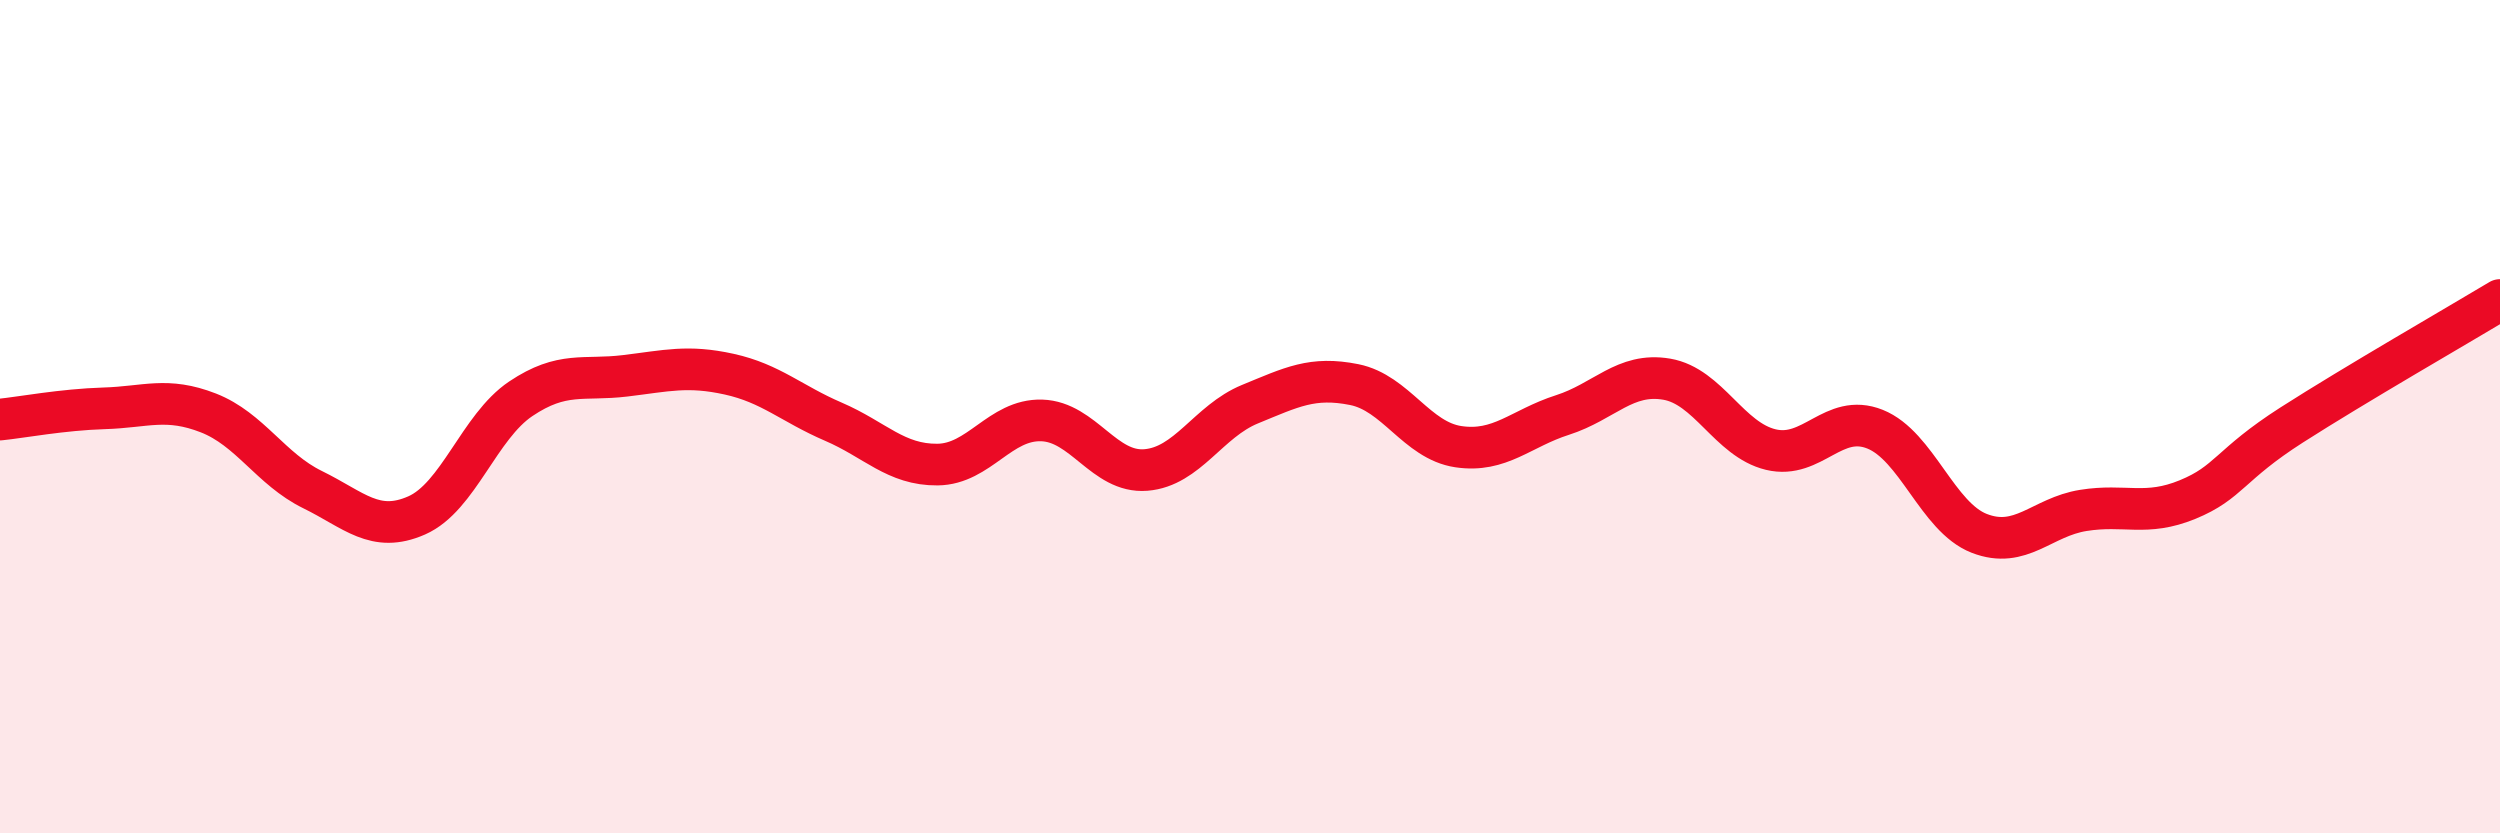
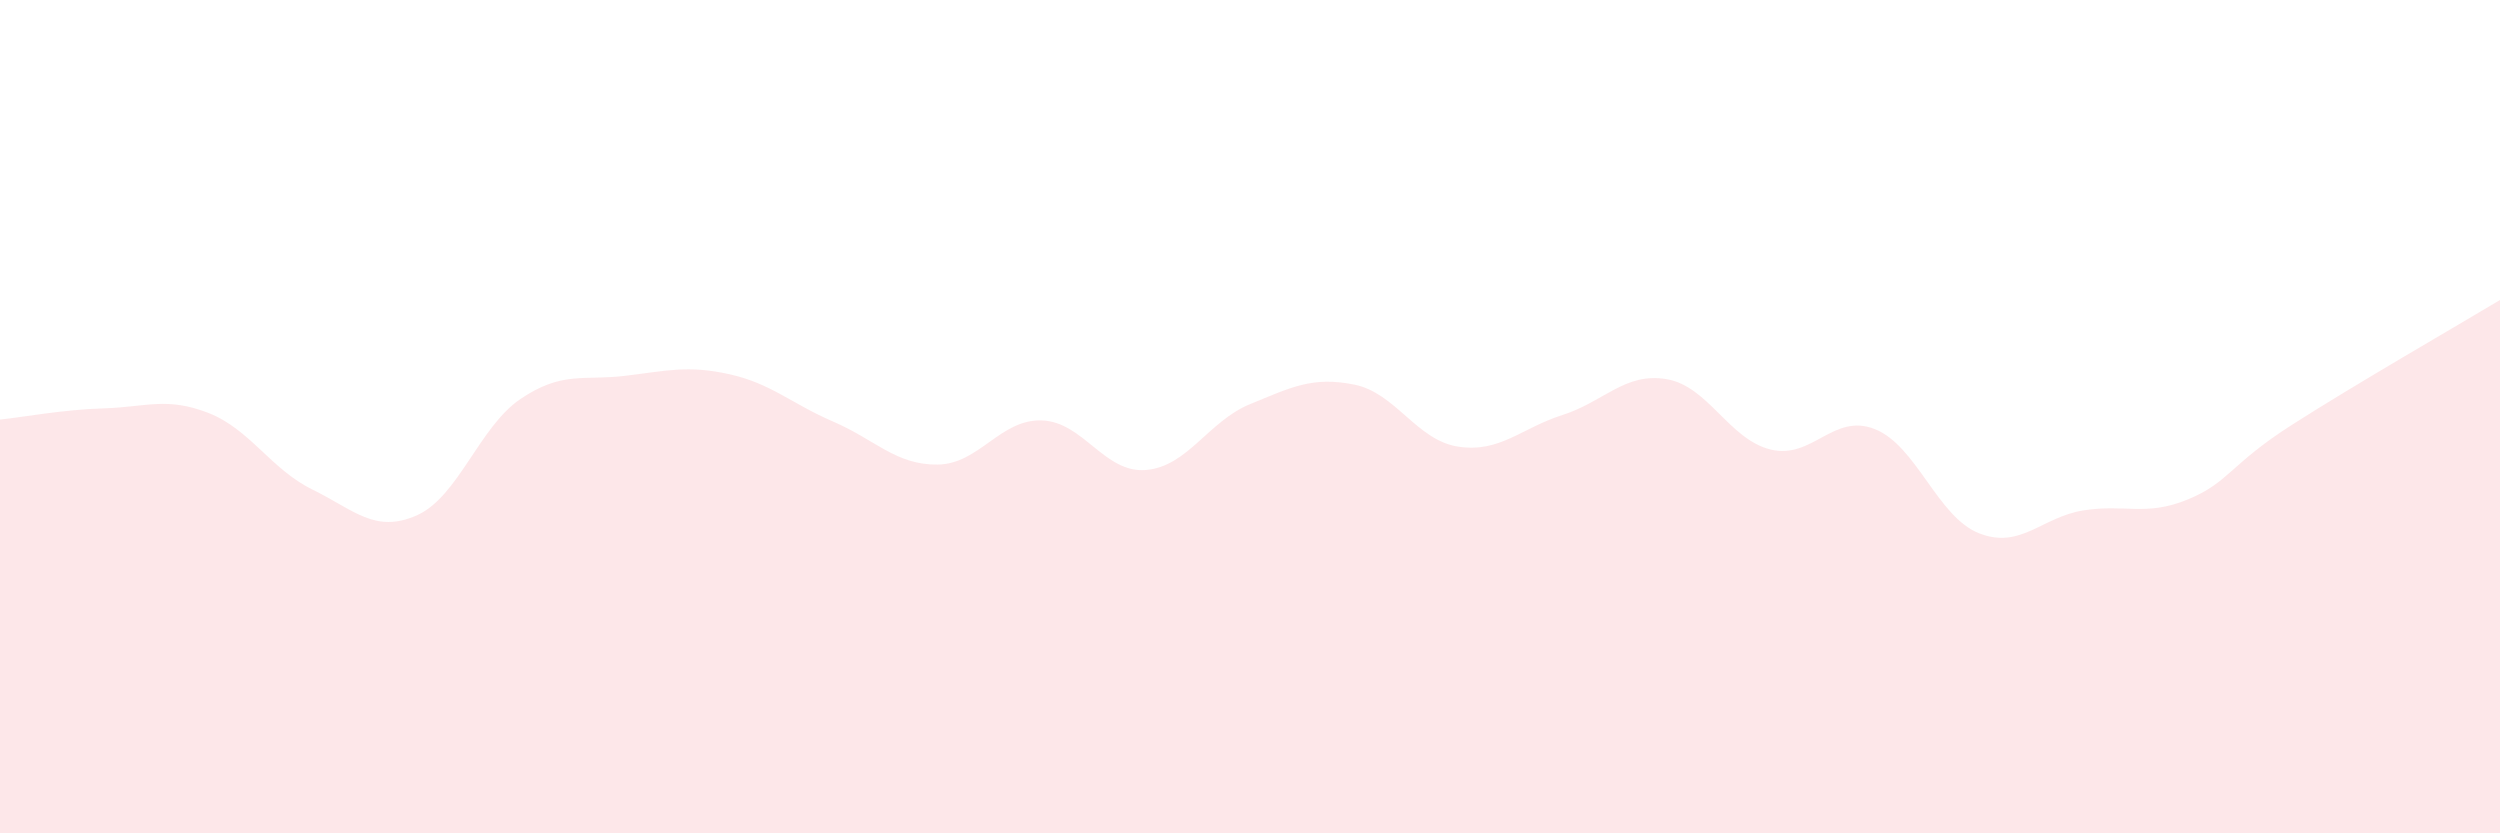
<svg xmlns="http://www.w3.org/2000/svg" width="60" height="20" viewBox="0 0 60 20">
  <path d="M 0,10.07 C 0.5,10.02 1.5,9.83 2.5,9.8 C 3.5,9.77 4,9.52 5,9.91 C 6,10.3 6.5,11.26 7.5,11.75 C 8.5,12.24 9,12.81 10,12.37 C 11,11.93 11.5,10.24 12.5,9.57 C 13.5,8.9 14,9.14 15,9.02 C 16,8.9 16.5,8.76 17.5,8.98 C 18.5,9.2 19,9.69 20,10.12 C 21,10.55 21.5,11.16 22.5,11.15 C 23.5,11.14 24,10.06 25,10.09 C 26,10.12 26.5,11.36 27.5,11.28 C 28.5,11.2 29,10.11 30,9.7 C 31,9.29 31.5,9.03 32.5,9.23 C 33.5,9.43 34,10.57 35,10.72 C 36,10.87 36.5,10.28 37.5,9.96 C 38.5,9.64 39,8.93 40,9.1 C 41,9.27 41.5,10.55 42.5,10.79 C 43.5,11.03 44,9.9 45,10.3 C 46,10.7 46.5,12.41 47.5,12.8 C 48.5,13.19 49,12.41 50,12.25 C 51,12.09 51.5,12.4 52.5,11.99 C 53.5,11.58 53.5,11.16 55,10.2 C 56.5,9.24 59,7.8 60,7.2L60 20L0 20Z" fill="#EB0A25" opacity="0.1" stroke-linecap="round" stroke-linejoin="round" />
-   <path d="M 0,10.07 C 0.5,10.02 1.5,9.83 2.5,9.8 C 3.5,9.77 4,9.52 5,9.91 C 6,10.3 6.5,11.26 7.5,11.75 C 8.5,12.24 9,12.81 10,12.37 C 11,11.93 11.5,10.24 12.5,9.57 C 13.5,8.9 14,9.14 15,9.02 C 16,8.9 16.5,8.76 17.5,8.98 C 18.5,9.2 19,9.69 20,10.12 C 21,10.55 21.5,11.16 22.5,11.15 C 23.5,11.14 24,10.06 25,10.09 C 26,10.12 26.5,11.36 27.5,11.28 C 28.5,11.2 29,10.11 30,9.7 C 31,9.29 31.5,9.03 32.5,9.23 C 33.5,9.43 34,10.57 35,10.72 C 36,10.87 36.5,10.28 37.5,9.96 C 38.5,9.64 39,8.93 40,9.1 C 41,9.27 41.5,10.55 42.5,10.79 C 43.5,11.03 44,9.9 45,10.3 C 46,10.7 46.5,12.41 47.5,12.8 C 48.5,13.19 49,12.41 50,12.25 C 51,12.09 51.5,12.4 52.5,11.99 C 53.5,11.58 53.5,11.16 55,10.2 C 56.5,9.24 59,7.8 60,7.2" stroke="#EB0A25" stroke-width="1" fill="none" stroke-linecap="round" stroke-linejoin="round" />
</svg>